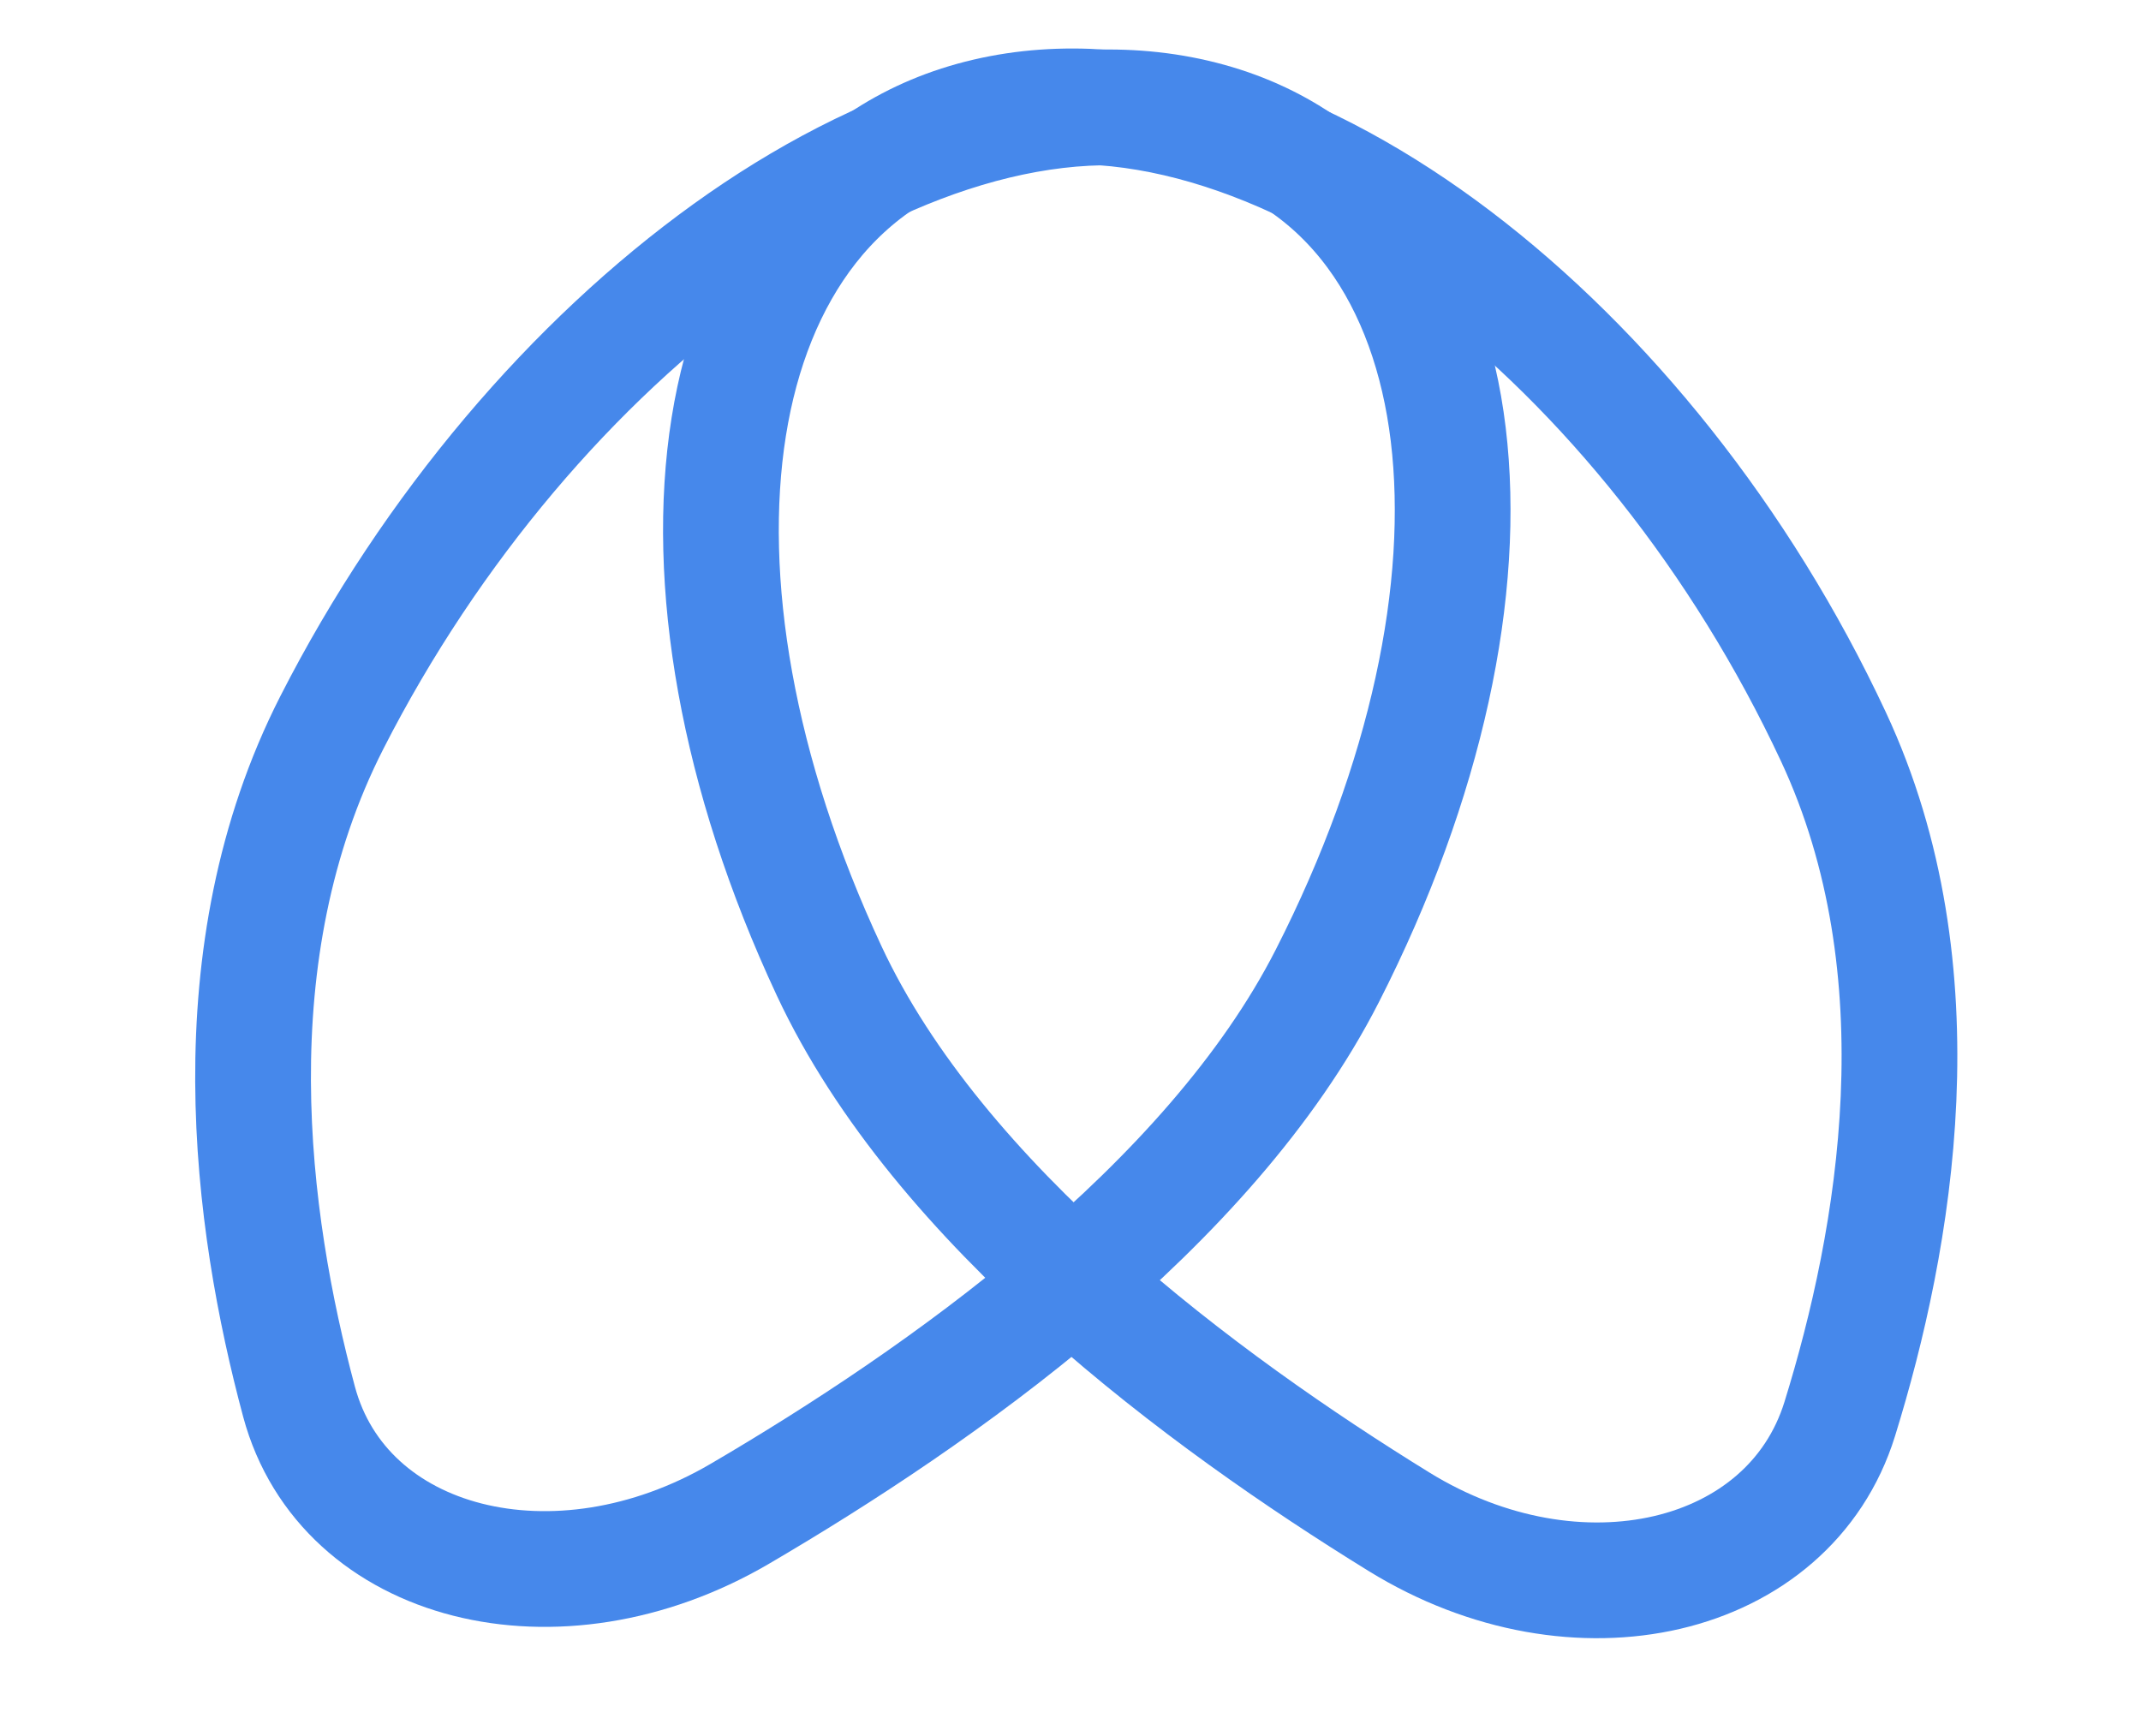
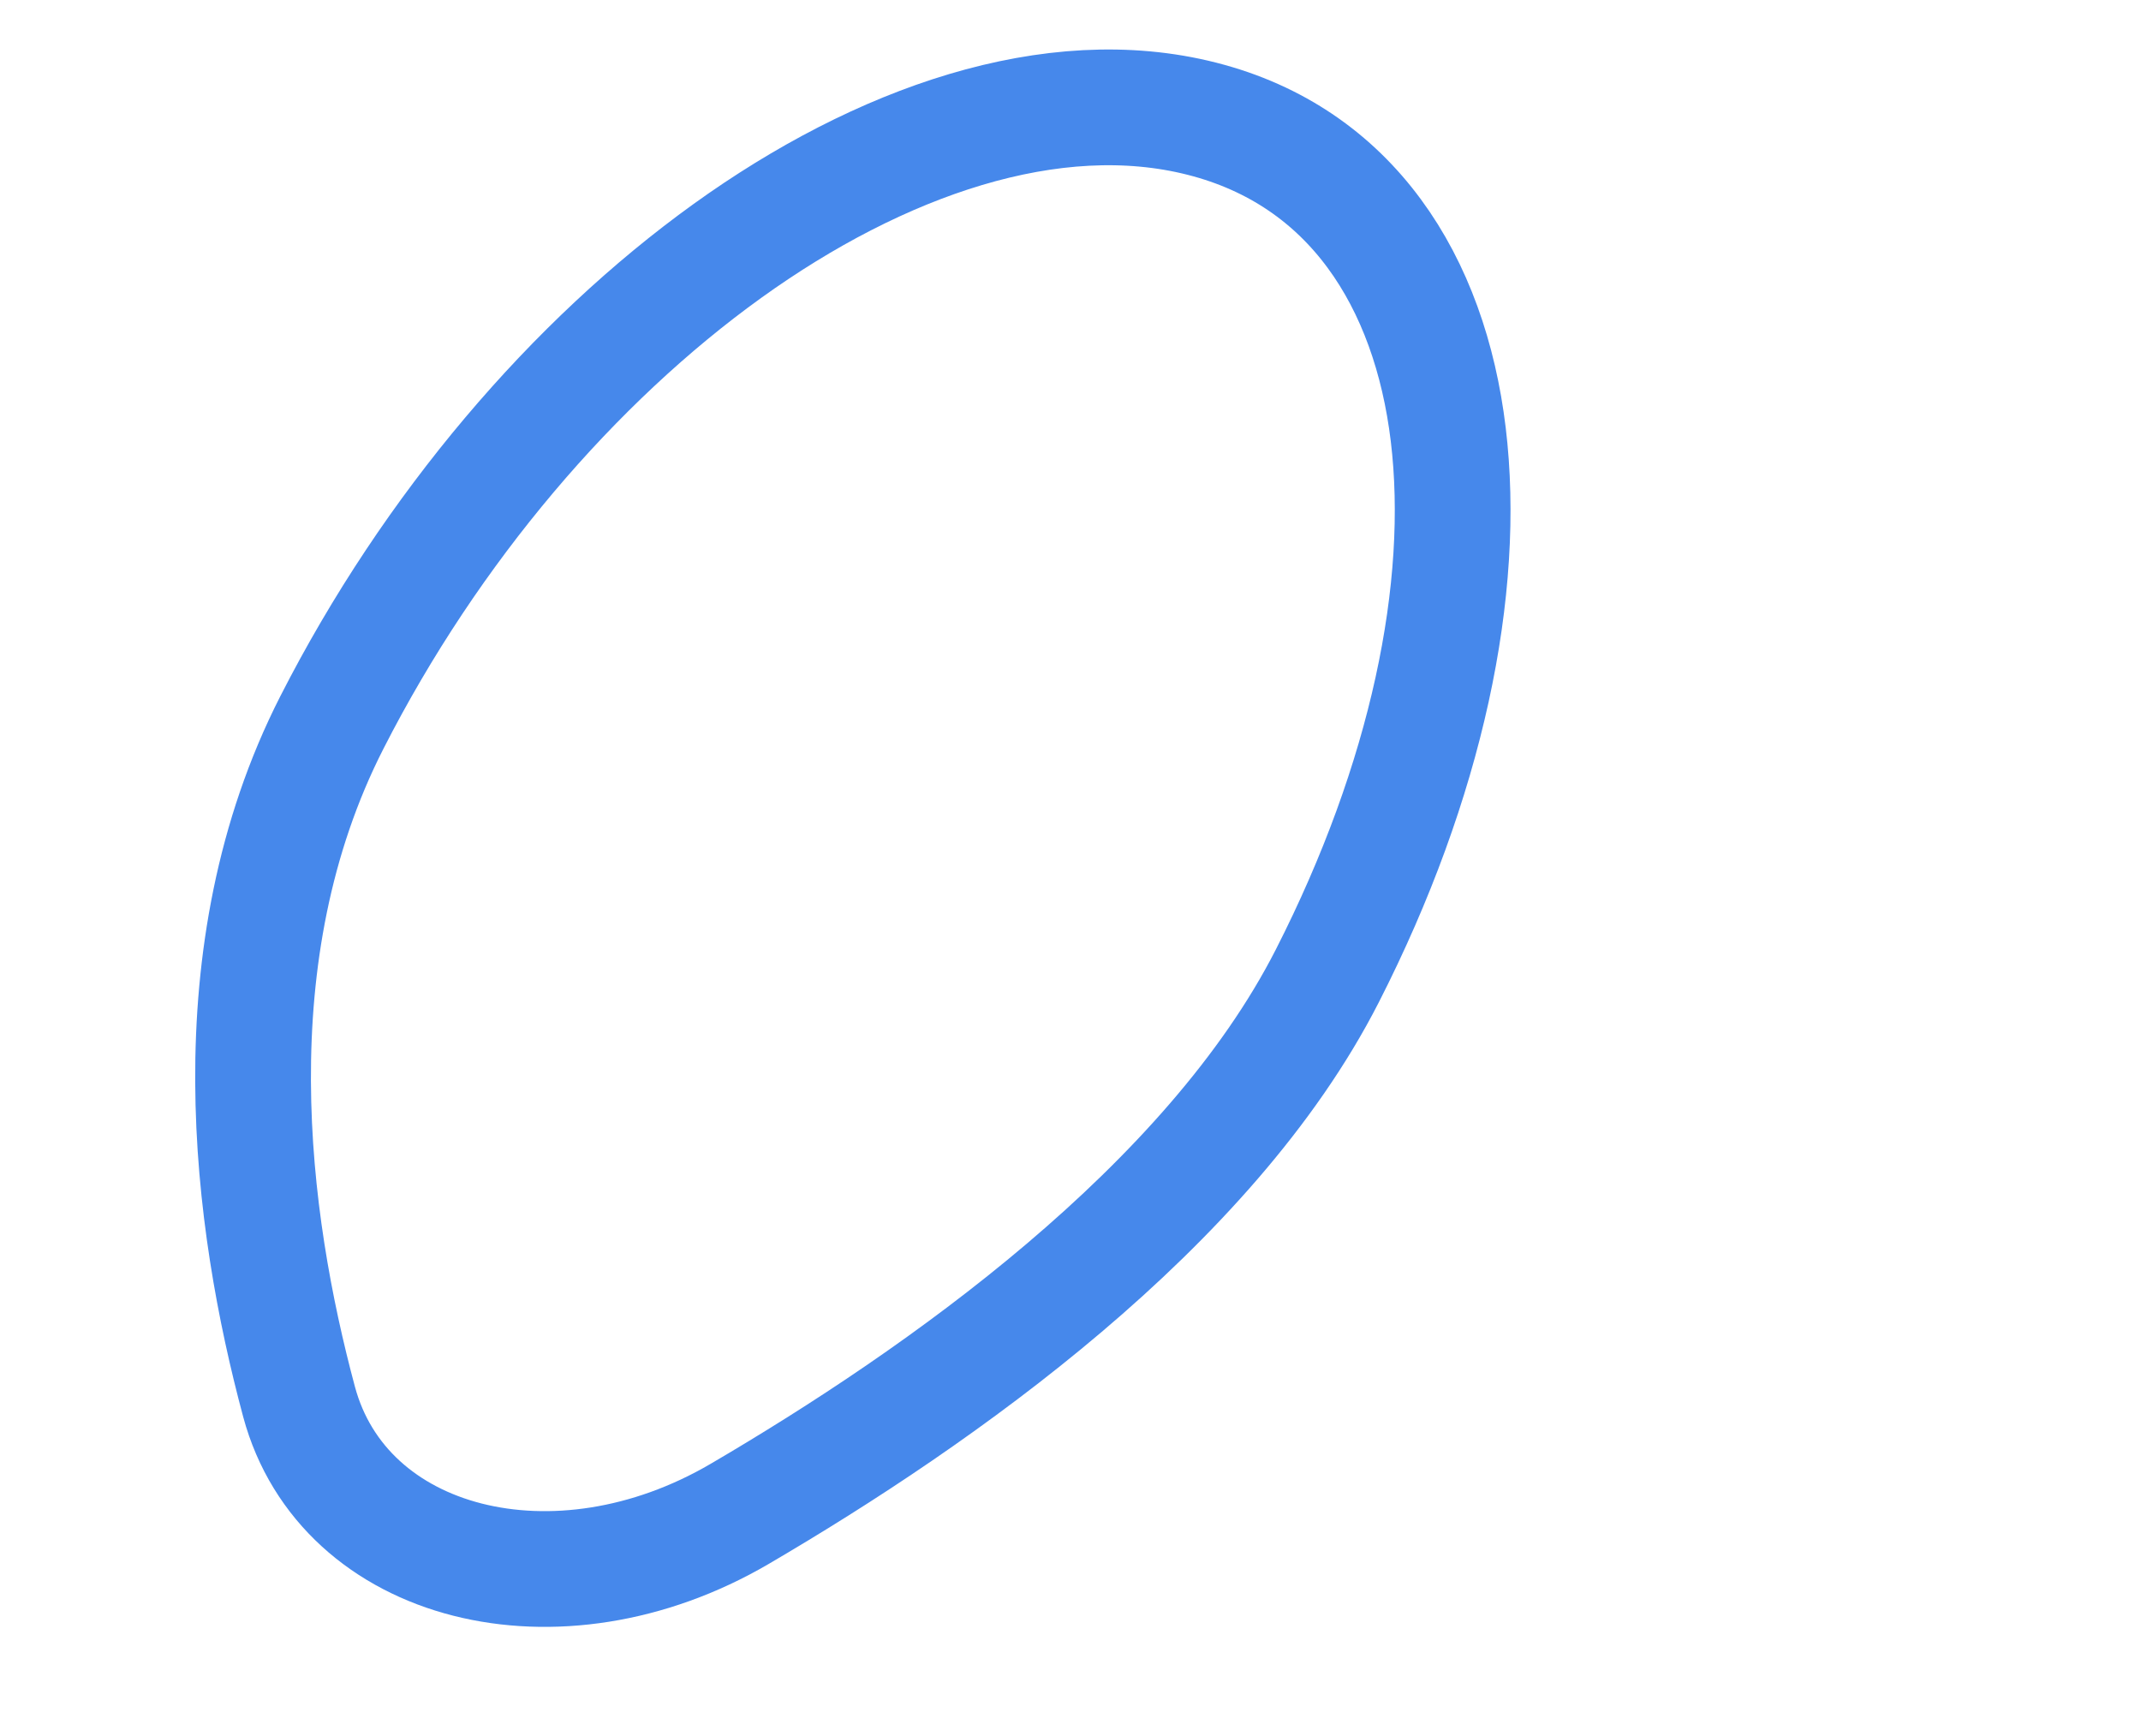
<svg xmlns="http://www.w3.org/2000/svg" width="37" height="30" viewBox="0 0 37 30" fill="none">
  <path d="M12.783 26.161C16.24 24.138 20.9 20.863 22.938 16.865C24.658 13.492 25.349 10.169 25.028 7.507C24.709 4.867 23.355 2.709 20.772 2.052C18.189 1.394 15.199 2.446 12.571 4.336C9.921 6.242 7.455 9.113 5.735 12.486C3.697 16.484 4.331 21.107 5.168 24.223C5.933 27.068 9.626 28.008 12.783 26.161Z" stroke="#4688EB" stroke-width="2" />
-   <path d="M31.794 24.521C32.755 21.421 33.579 16.786 31.683 12.728C30.091 9.321 27.733 6.401 25.154 4.445C22.595 2.503 19.649 1.398 17.049 2.005C14.45 2.611 13.014 4.738 12.594 7.375C12.171 10.032 12.737 13.37 14.329 16.777C16.225 20.835 20.794 24.212 24.178 26.298C27.248 28.19 30.922 27.333 31.794 24.521Z" stroke="#4688EB" stroke-width="2" />
</svg>